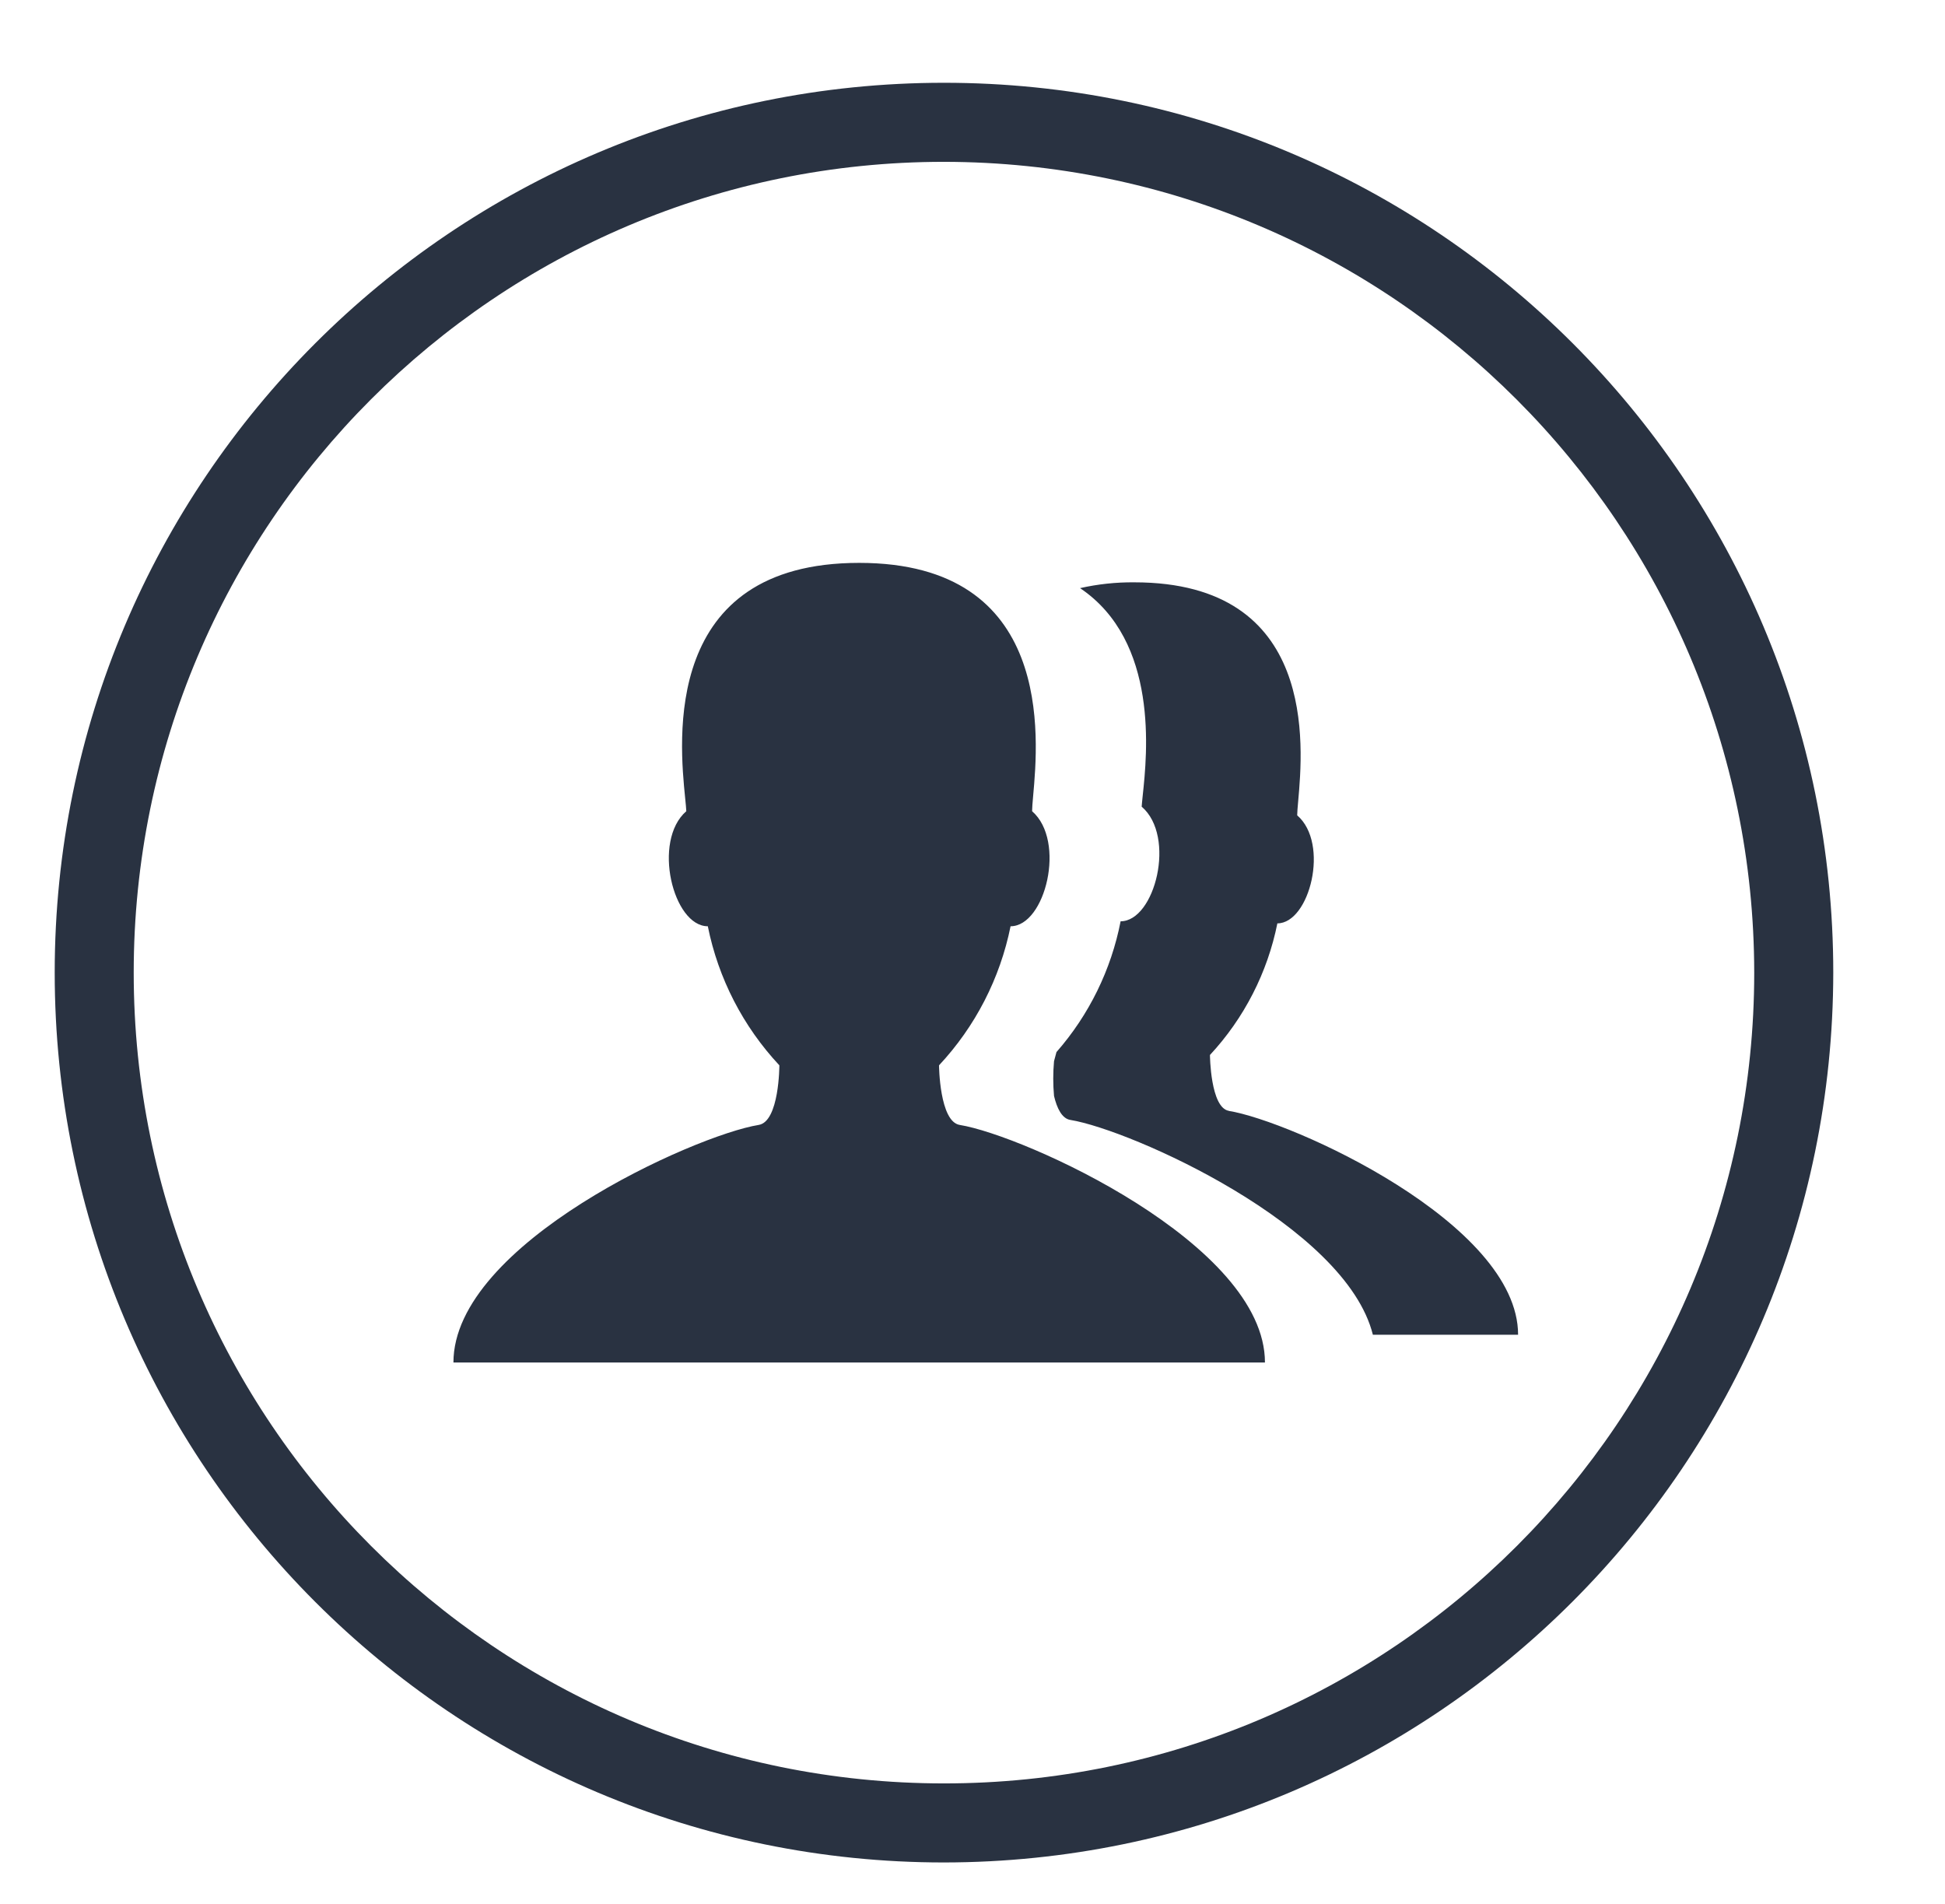
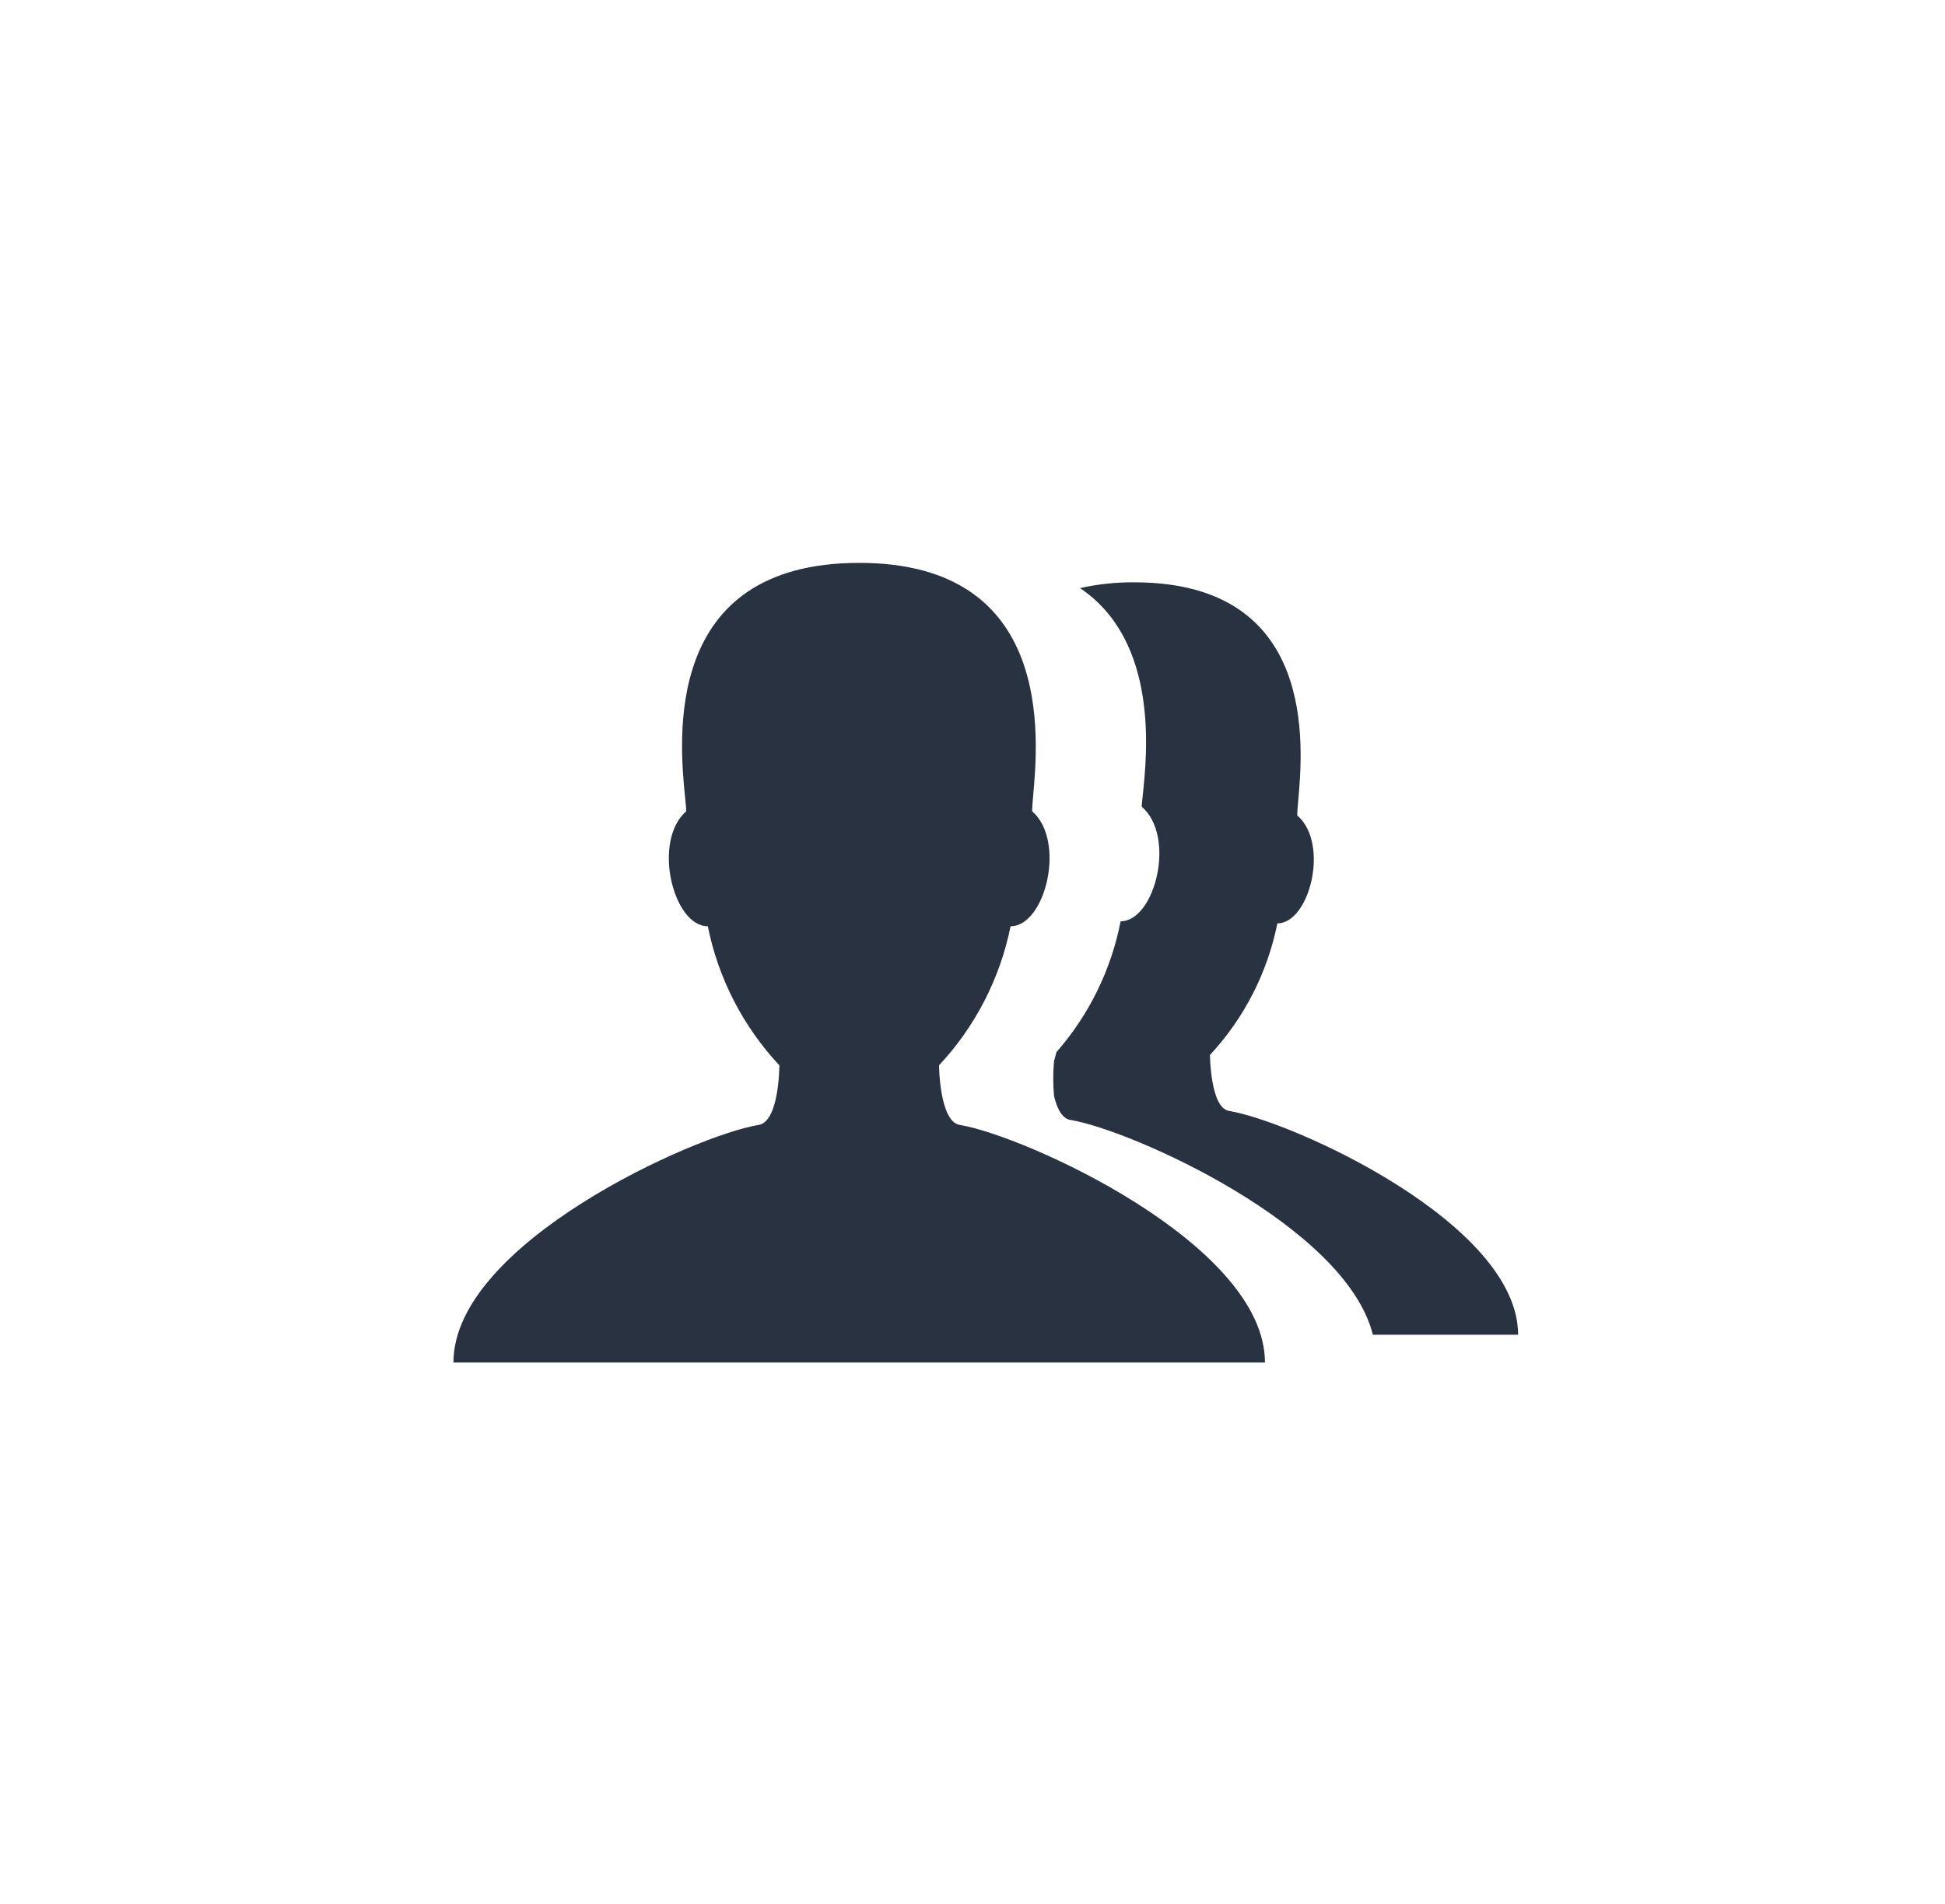
<svg xmlns="http://www.w3.org/2000/svg" width="47" height="46" viewBox="0 0 47 46" fill="none">
  <path fill-rule="evenodd" clip-rule="evenodd" d="M22.691 25.74C22.691 25.74 22.701 27.1 23.191 27.18C24.74 27.43 30.567 30.05 30.567 32.92H10.957C10.957 30.05 16.784 27.43 18.333 27.18C18.833 27.1 18.833 25.74 18.833 25.74C17.956 24.802 17.357 23.639 17.104 22.38C16.264 22.38 15.755 20.32 16.584 19.6C16.581 19.529 16.571 19.422 16.557 19.287C16.419 17.912 15.984 13.6 20.762 13.6C25.472 13.6 25.093 17.822 24.965 19.236C24.951 19.398 24.94 19.522 24.94 19.6C25.769 20.32 25.26 22.38 24.42 22.38C24.166 23.639 23.568 24.802 22.691 25.74ZM29.238 25.49C29.238 25.49 29.247 26.77 29.697 26.84H29.687C31.197 27.08 36.684 29.55 36.684 32.25H33.175C32.516 29.61 27.328 27.3 25.869 27.06C25.659 27.03 25.539 26.77 25.47 26.48C25.445 26.201 25.445 25.92 25.47 25.64L25.529 25.42C26.316 24.522 26.851 23.432 27.079 22.26C27.908 22.26 28.428 20.21 27.588 19.49C27.592 19.427 27.602 19.334 27.614 19.215C27.719 18.227 28.01 15.496 26.099 14.21C26.529 14.113 26.968 14.066 27.409 14.07C31.841 14.07 31.489 18.027 31.37 19.357C31.357 19.509 31.346 19.627 31.346 19.7C32.136 20.38 31.646 22.31 30.867 22.31C30.628 23.5 30.064 24.601 29.238 25.49Z" fill="#293241" />
-   <path fill-rule="evenodd" clip-rule="evenodd" d="M1.322 23.5C1.322 35.374 10.943 45 22.811 45C34.674 44.989 44.289 35.37 44.3 23.5C44.3 11.626 34.679 2 22.811 2C10.943 2 1.322 11.626 1.322 23.5ZM3.231 23.5C3.231 12.681 11.997 3.91 22.811 3.91C33.62 3.921 42.379 12.685 42.39 23.5C42.39 34.319 33.624 43.09 22.811 43.09C11.997 43.09 3.231 34.319 3.231 23.5Z" fill="#293241" />
</svg>